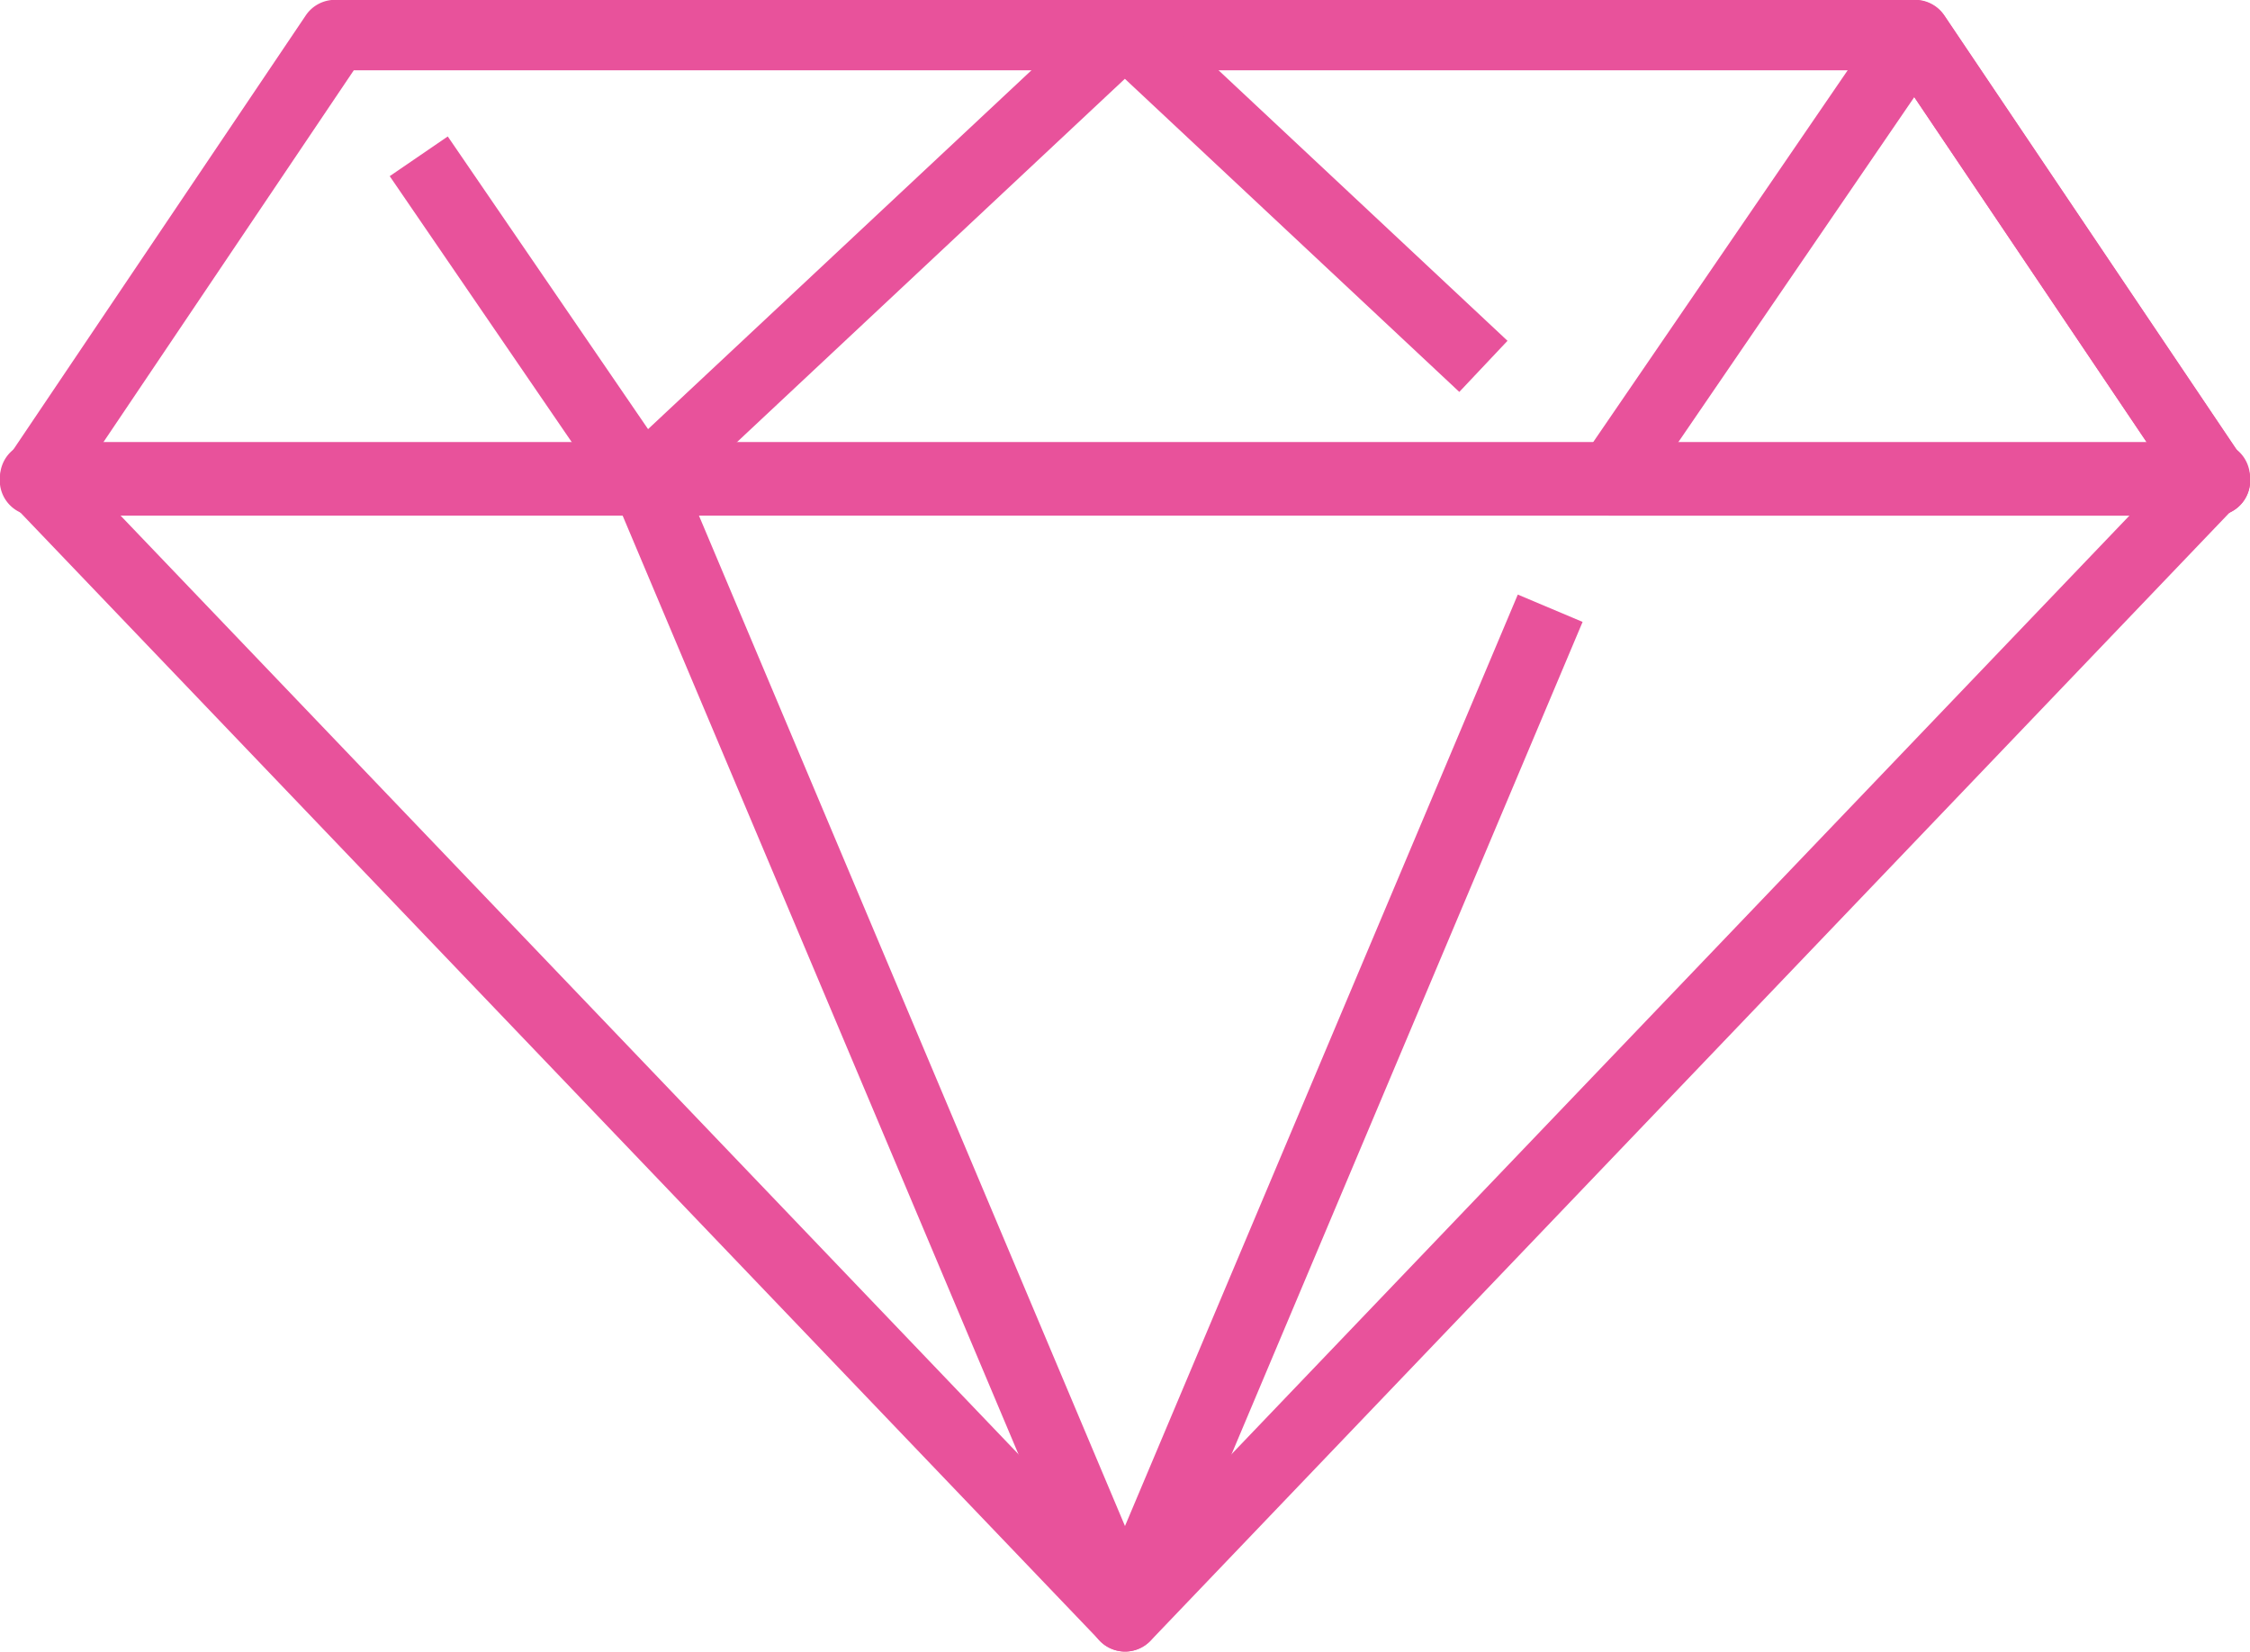
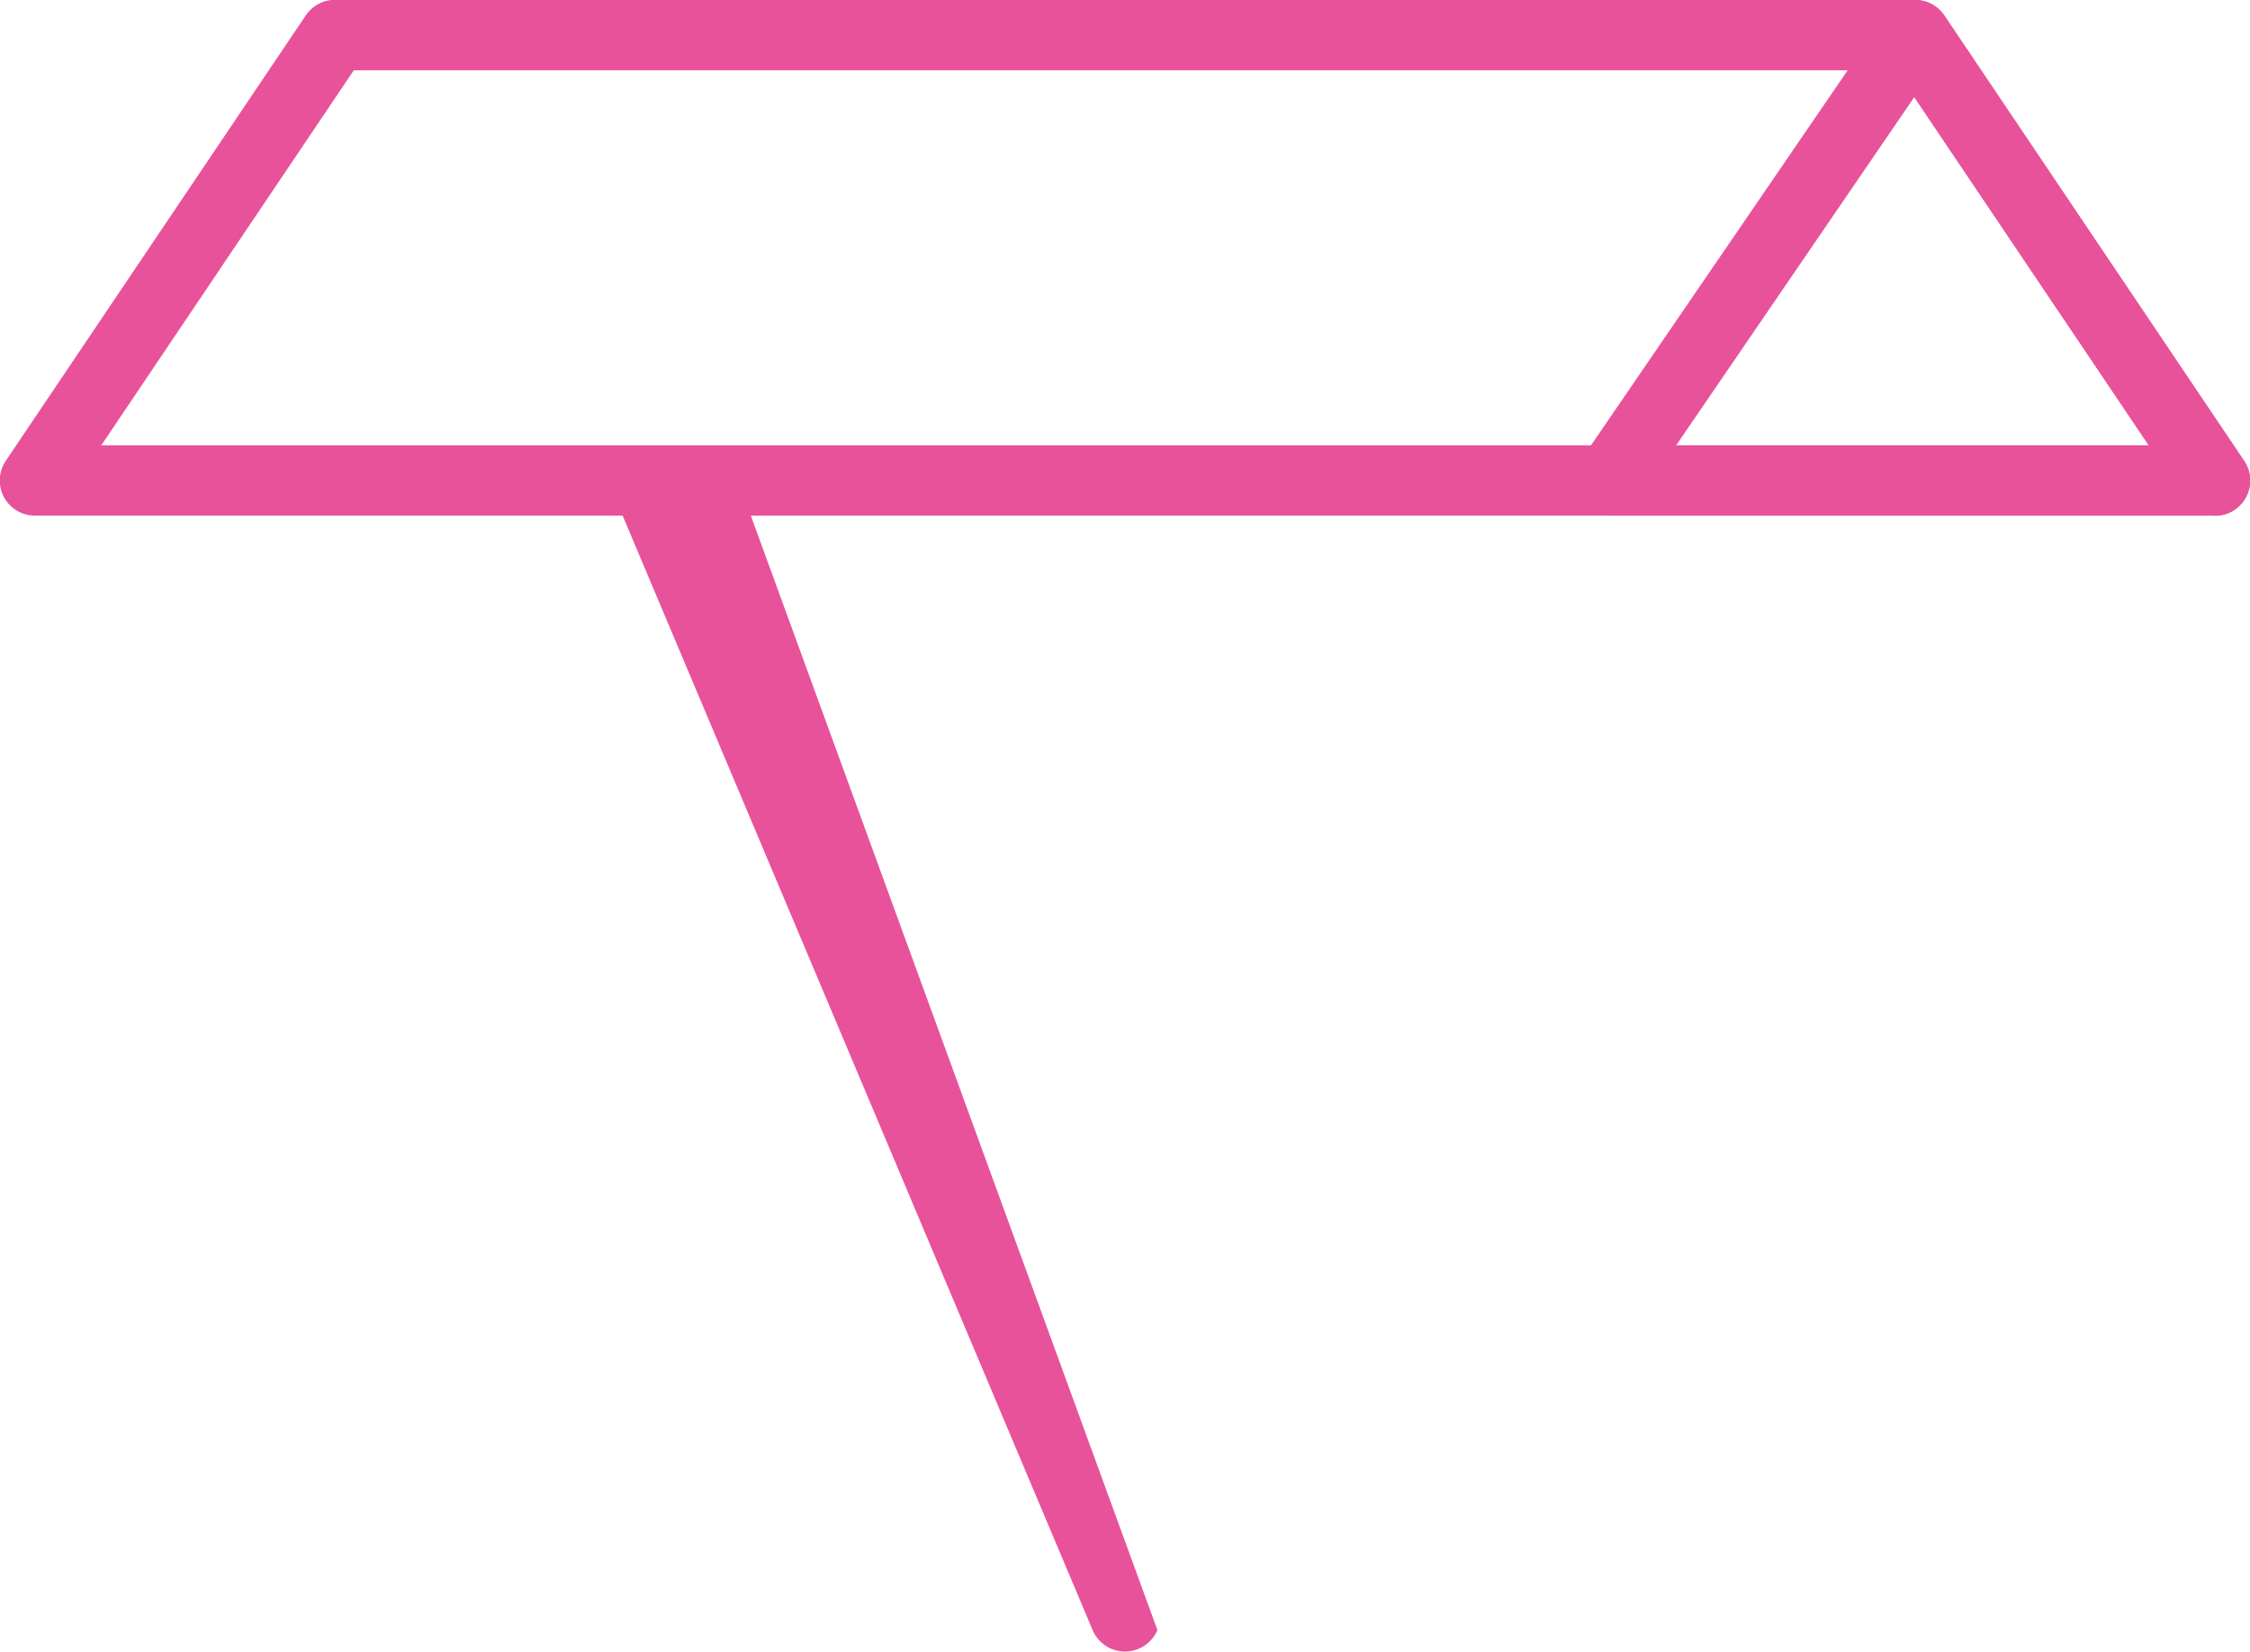
<svg xmlns="http://www.w3.org/2000/svg" width="61.425" height="45.099" viewBox="0 0 61.425 45.099">
  <g id="kvalitet" transform="translate(0 -17.01)">
    <g id="Group_210" data-name="Group 210" transform="translate(0 17.01)">
      <g id="Group_204" data-name="Group 204" transform="translate(0 12.07)">
        <g id="Group_202" data-name="Group 202" transform="translate(0)">
-           <path id="Path_534" data-name="Path 534" d="M30.712,75.191a.962.962,0,0,1-.693-.3L.267,43.786A.96.96,0,0,1,.96,42.163H60.465a.96.96,0,0,1,.693,1.623L31.406,74.9A.96.96,0,0,1,30.712,75.191ZM3.206,44.083,30.712,72.843,58.219,44.083H3.206Z" transform="translate(0 -42.163)" fill="#e8529b" />
-         </g>
+           </g>
        <g id="Group_203" data-name="Group 203" transform="translate(16.712 0.586)">
-           <path id="Path_535" data-name="Path 535" d="M48.826,75.827h0a.96.96,0,0,1-.884-.587L34.826,44.131l1.769-.746L48.826,72.4,59.55,46.965l1.769.746L49.711,75.24A.961.961,0,0,1,48.826,75.827Z" transform="translate(-34.826 -43.385)" fill="#e8529b" />
+           <path id="Path_535" data-name="Path 535" d="M48.826,75.827h0a.96.96,0,0,1-.884-.587L34.826,44.131l1.769-.746l1.769.746L49.711,75.24A.961.961,0,0,1,48.826,75.827Z" transform="translate(-34.826 -43.385)" fill="#e8529b" />
        </g>
      </g>
      <g id="Group_209" data-name="Group 209">
        <g id="Group_205" data-name="Group 205">
          <path id="Path_536" data-name="Path 536" d="M60.465,31.09H.96a.96.96,0,0,1-.8-1.5l8.188-12.16a.96.96,0,0,1,.8-.424H52.28a.959.959,0,0,1,.8.424l8.184,12.16a.96.96,0,0,1-.8,1.5Zm-57.7-1.92h55.9L51.77,18.93H9.658Z" transform="translate(0 -17.01)" fill="#e8529b" />
        </g>
        <g id="Group_206" data-name="Group 206" transform="translate(16.941 0.137)">
-           <path id="Path_537" data-name="Path 537" d="M36.614,30.979l-1.312-1.4L48.418,17.3H49.73l9.786,9.164L58.2,27.86l-9.13-8.55Z" transform="translate(-35.302 -17.295)" fill="#e8529b" />
-         </g>
+           </g>
        <g id="Group_207" data-name="Group 207" transform="translate(10.64 3.726)">
-           <rect id="Rectangle_486" data-name="Rectangle 486" width="10.726" height="1.92" transform="translate(1.584 0) rotate(55.619)" fill="#e8529b" />
-         </g>
+           </g>
        <g id="Group_208" data-name="Group 208" transform="translate(42.979 0)">
          <path id="Path_538" data-name="Path 538" d="M107.048,31.091H90.522a.96.96,0,0,1-.792-1.5l8.32-12.16a.959.959,0,0,1,.792-.418,1,1,0,0,1,.818.424l8.184,12.16a.959.959,0,0,1-.8,1.5Zm-14.706-1.92h12.9l-6.4-9.507Z" transform="translate(-89.562 -17.011)" fill="#e8529b" />
        </g>
      </g>
    </g>
  </g>
</svg>